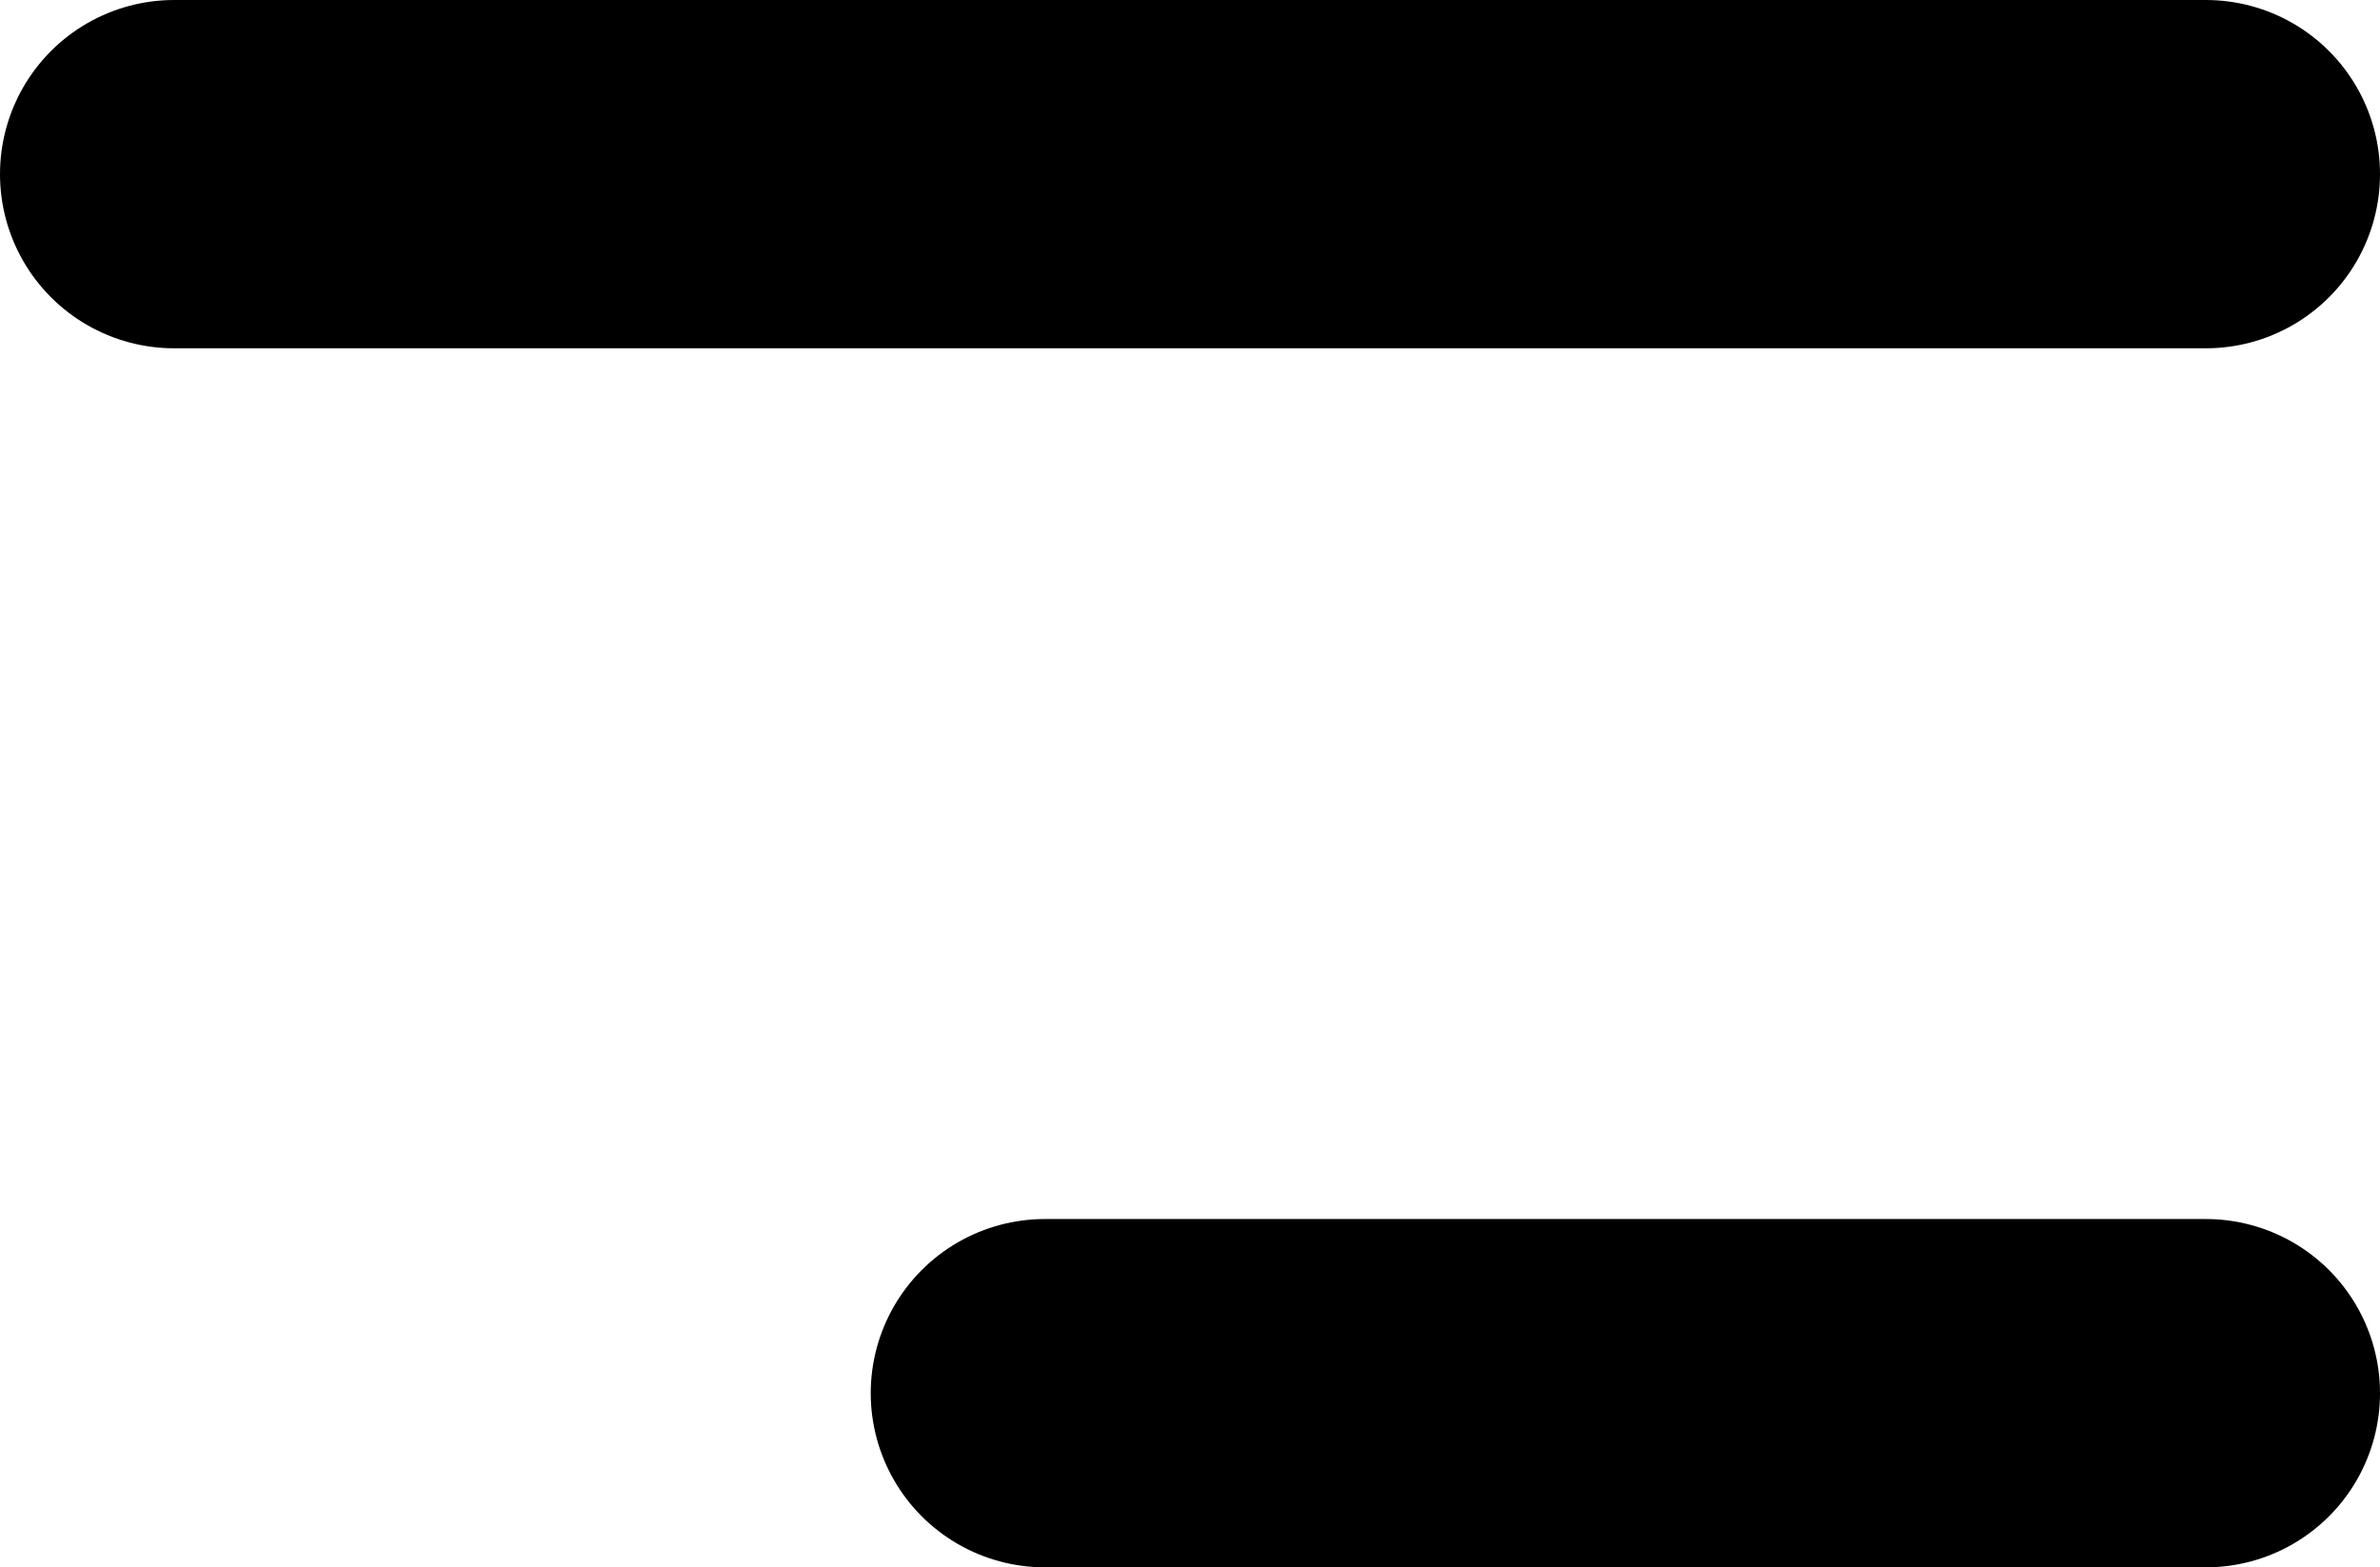
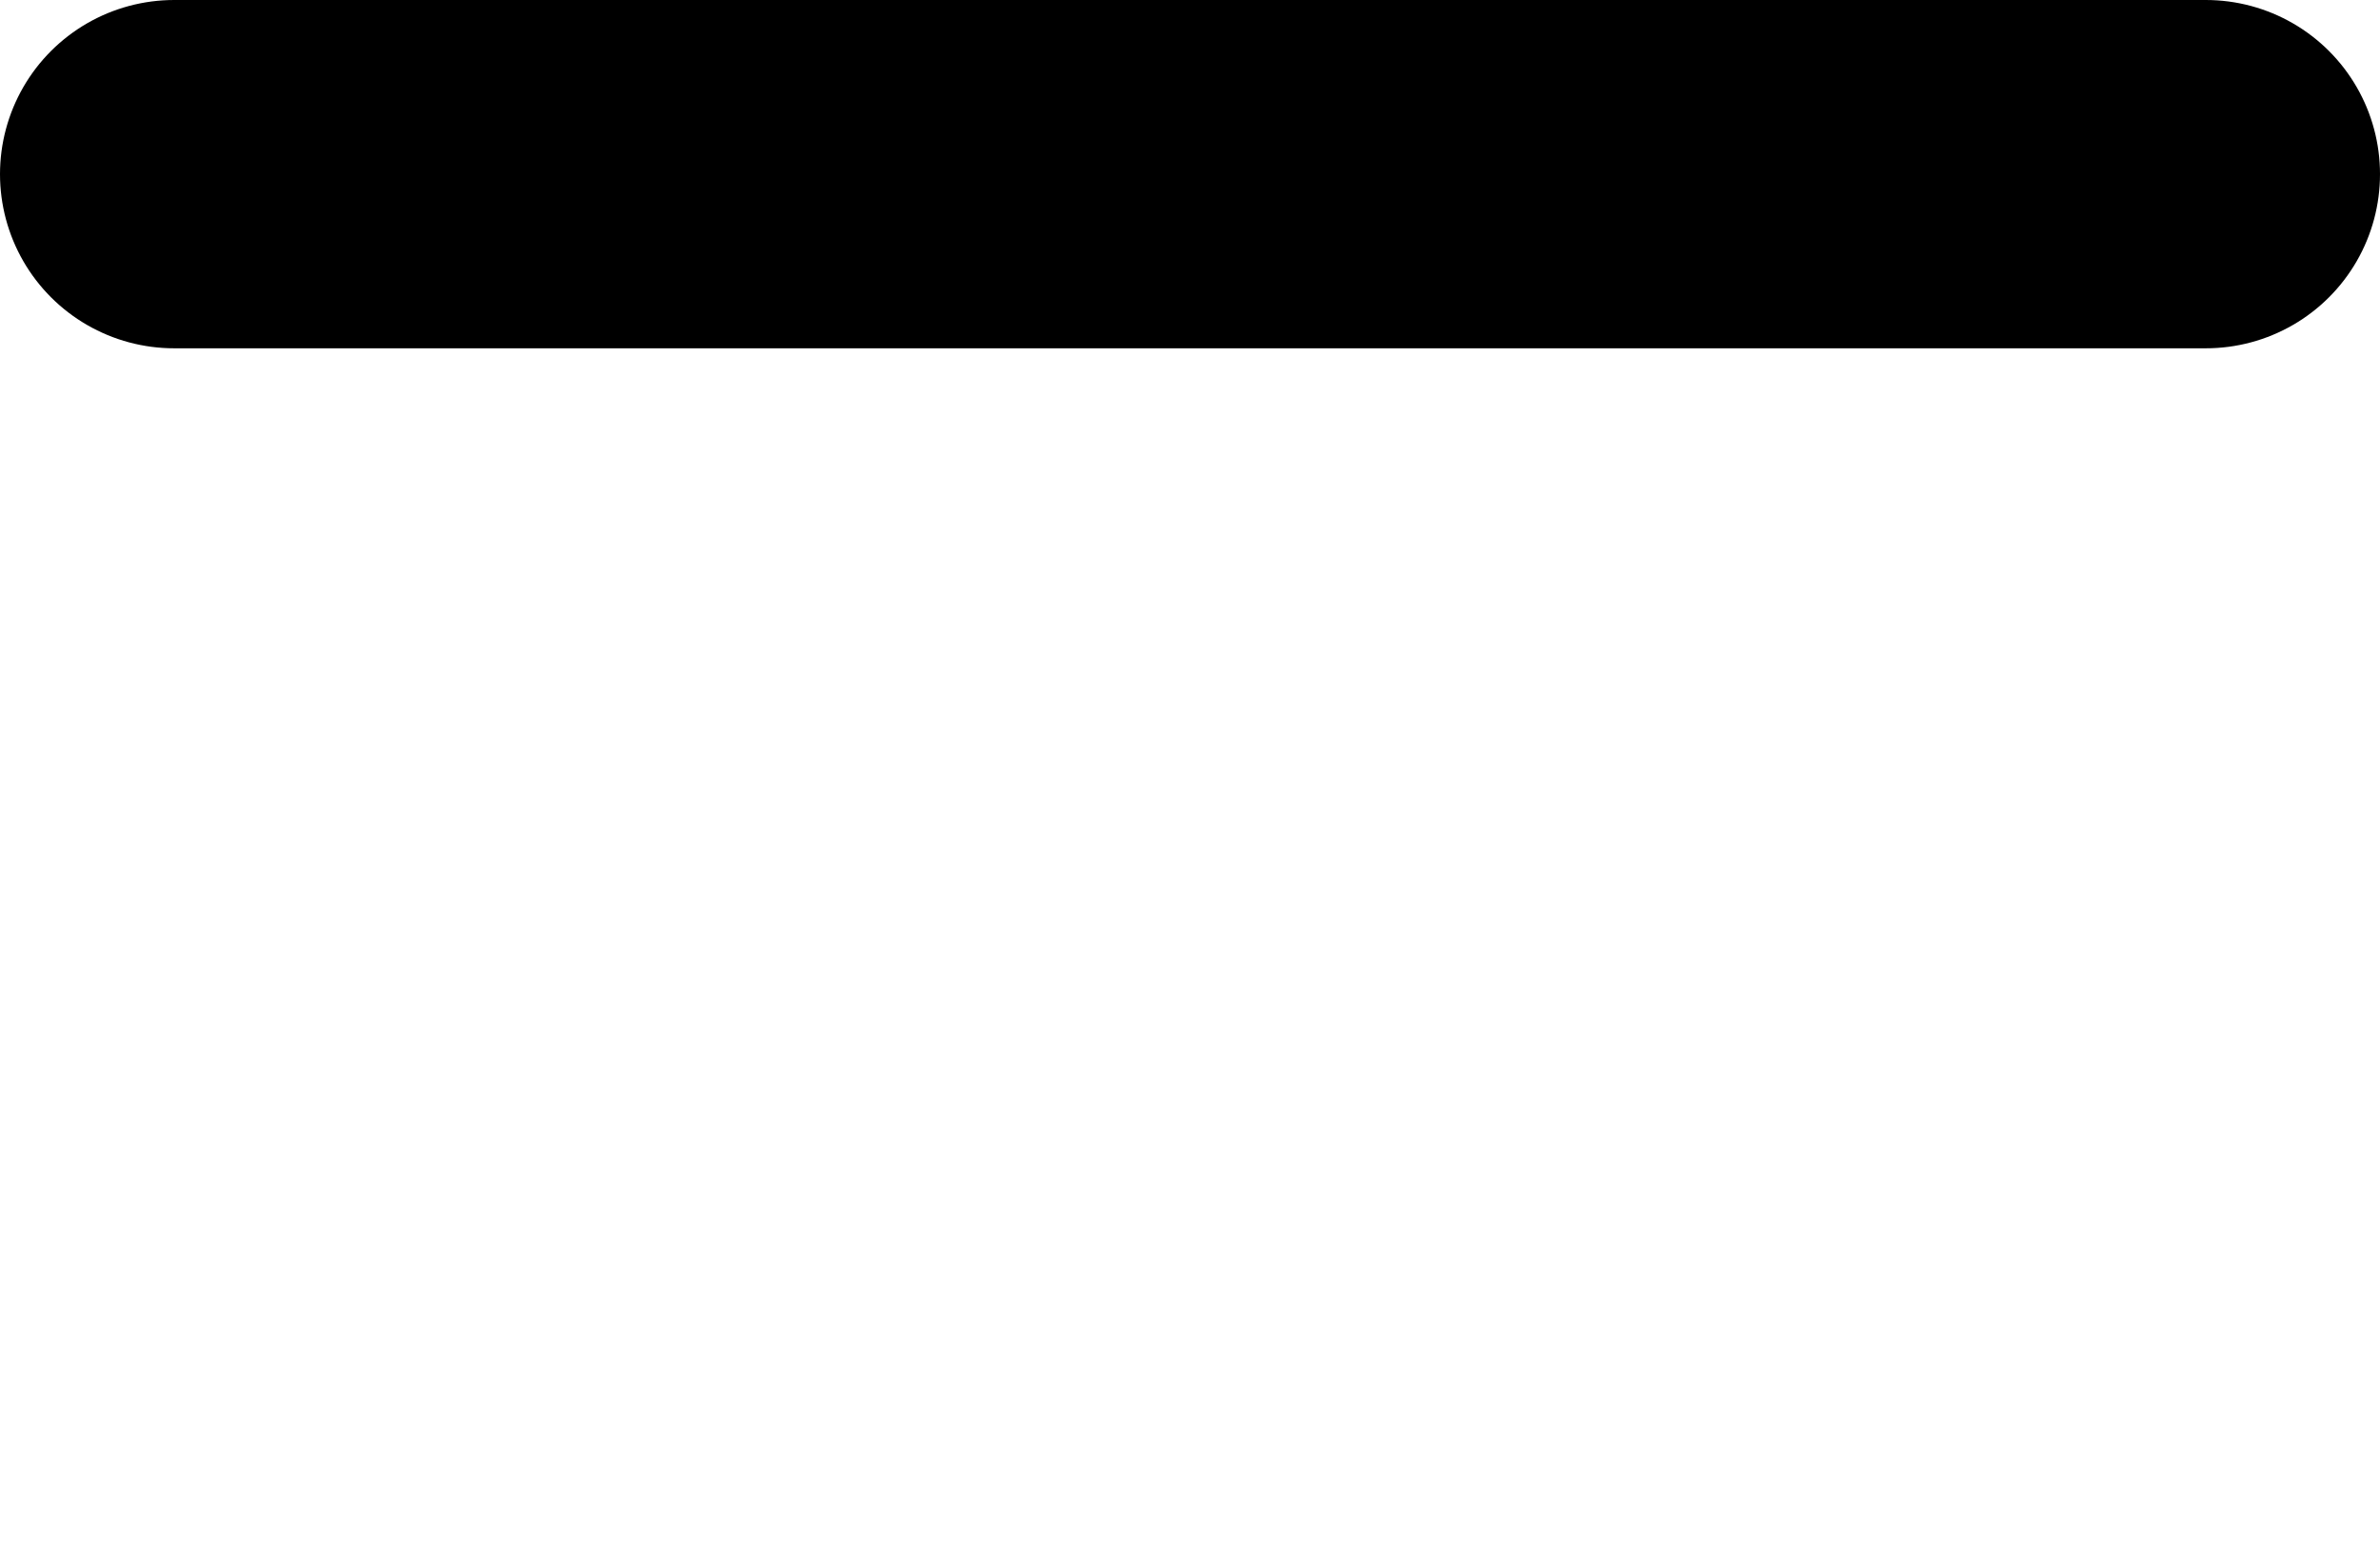
<svg xmlns="http://www.w3.org/2000/svg" width="41" height="27" viewBox="0 0 41 27" fill="none">
  <path d="M3 3L38 3" stroke="black" stroke-width="6" stroke-linecap="round" />
-   <path d="M18 24L38 24" stroke="black" stroke-width="6" stroke-linecap="round" />
</svg>